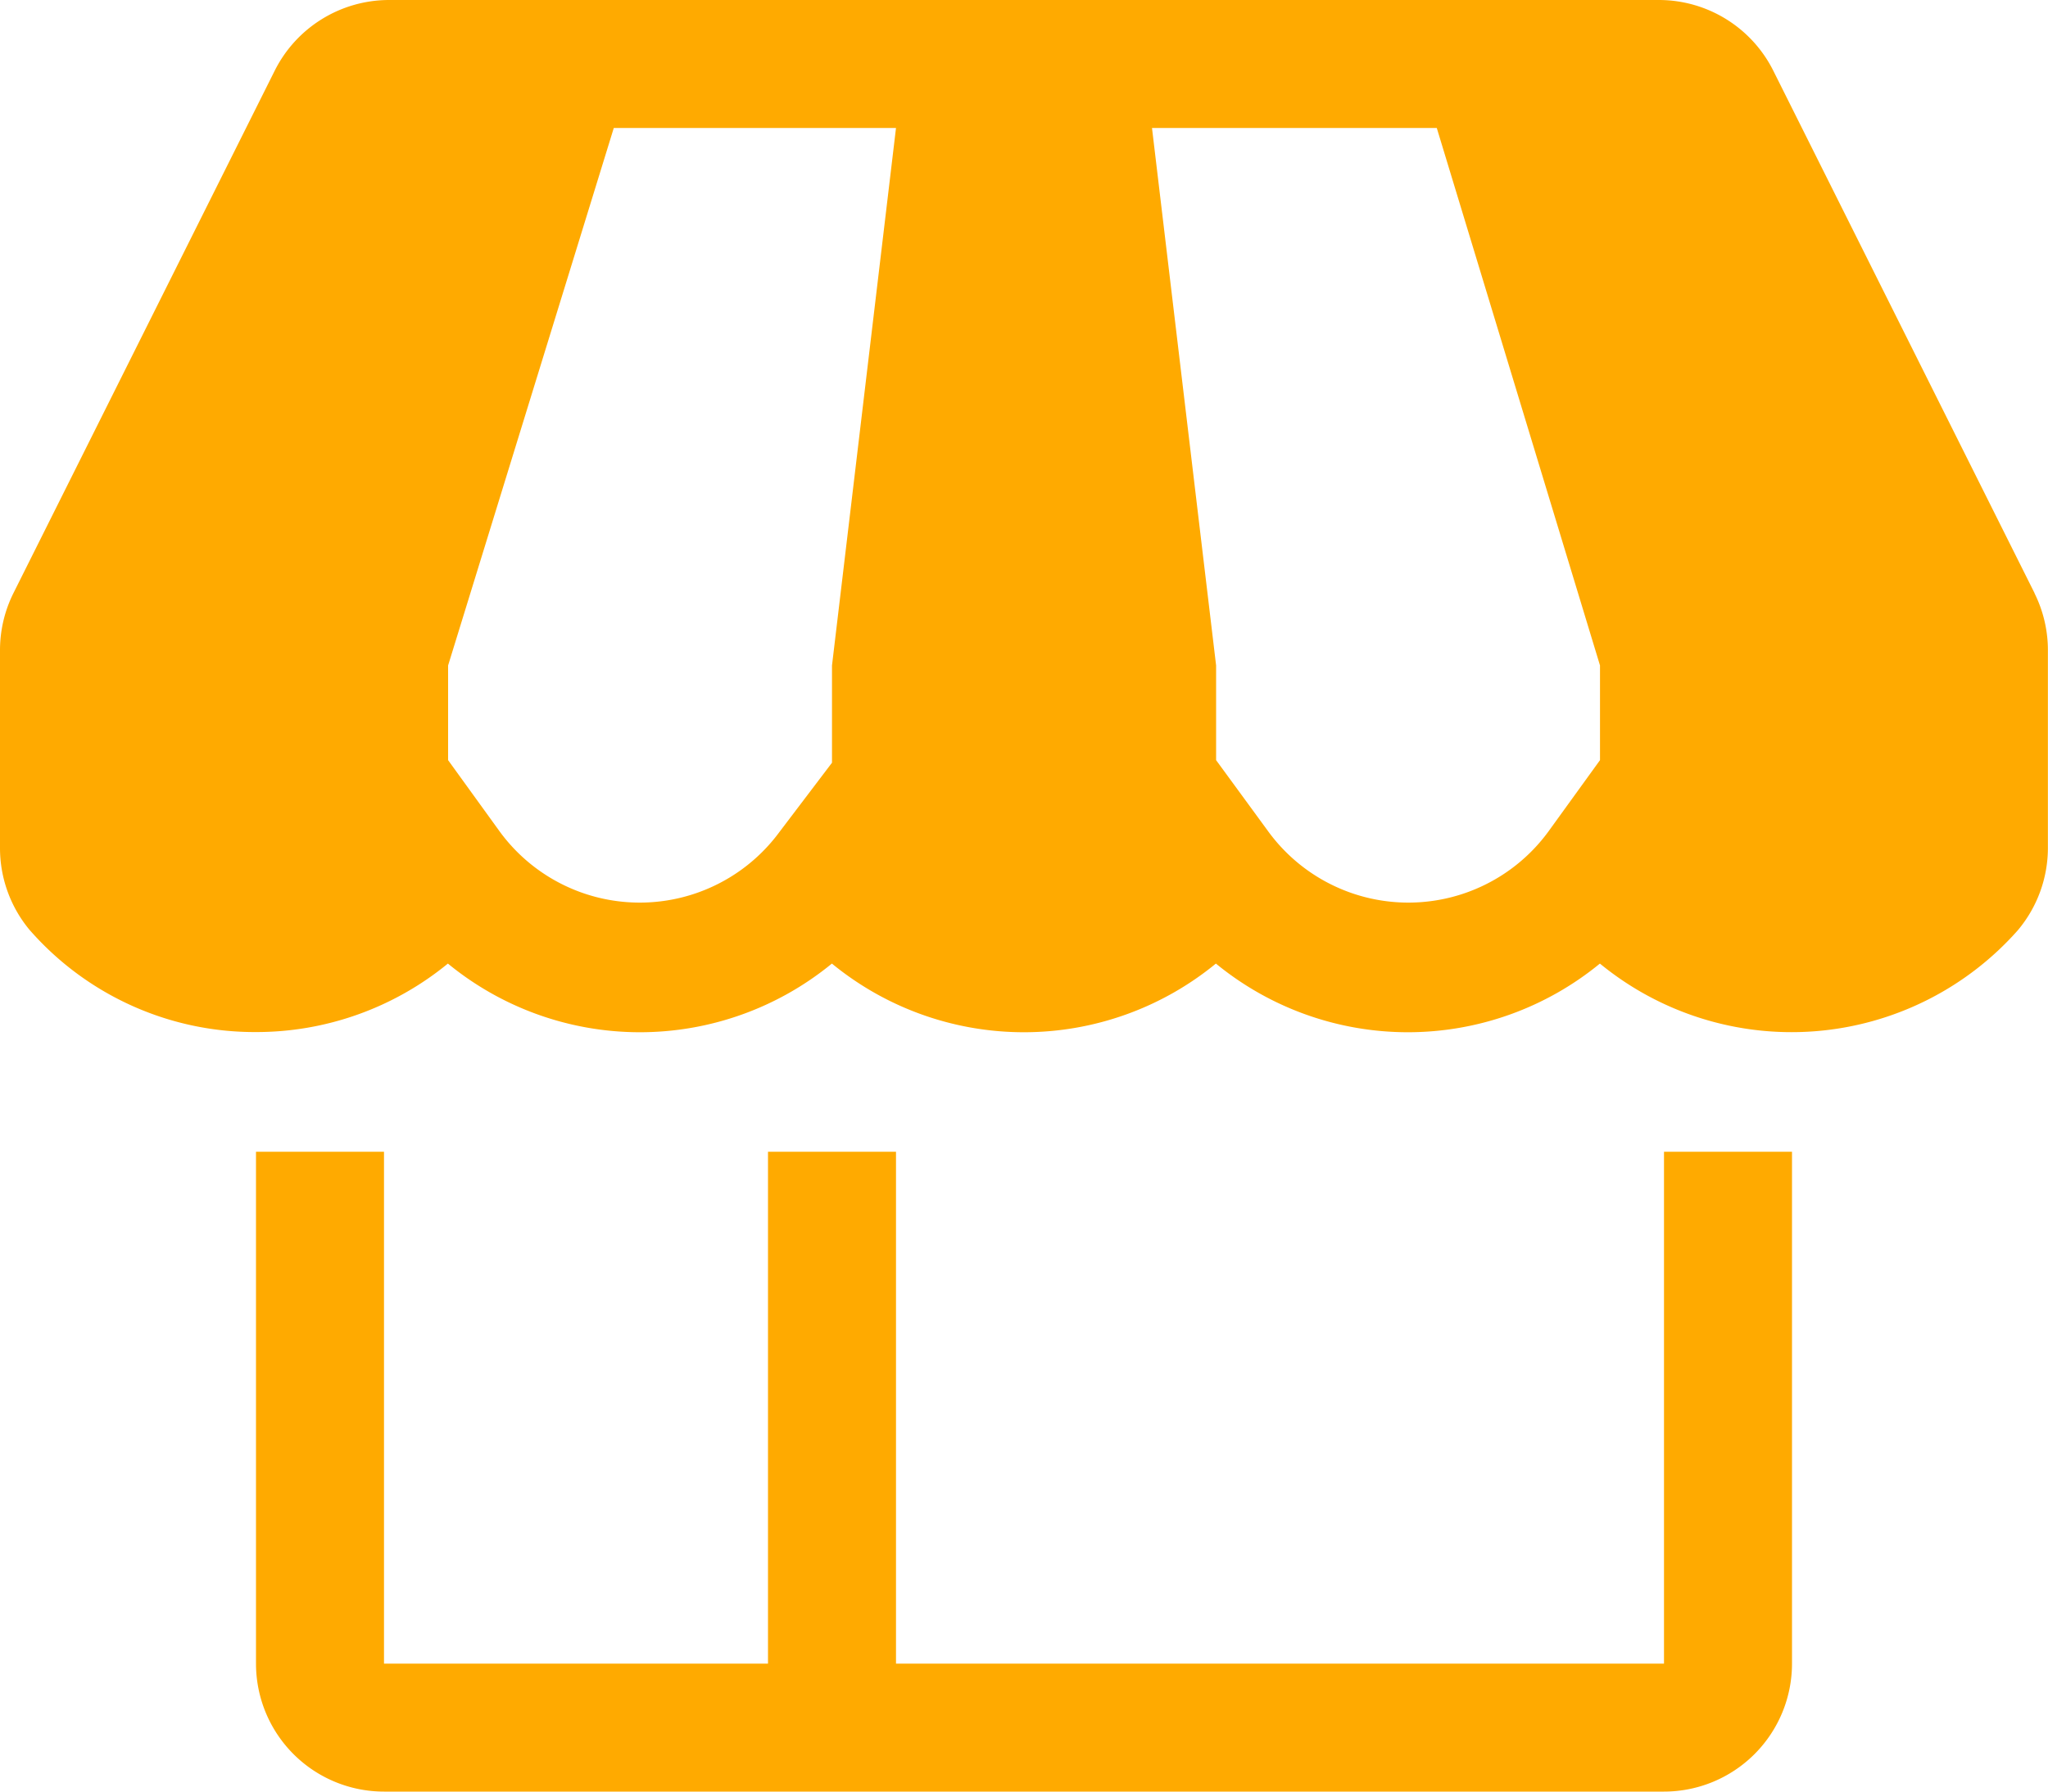
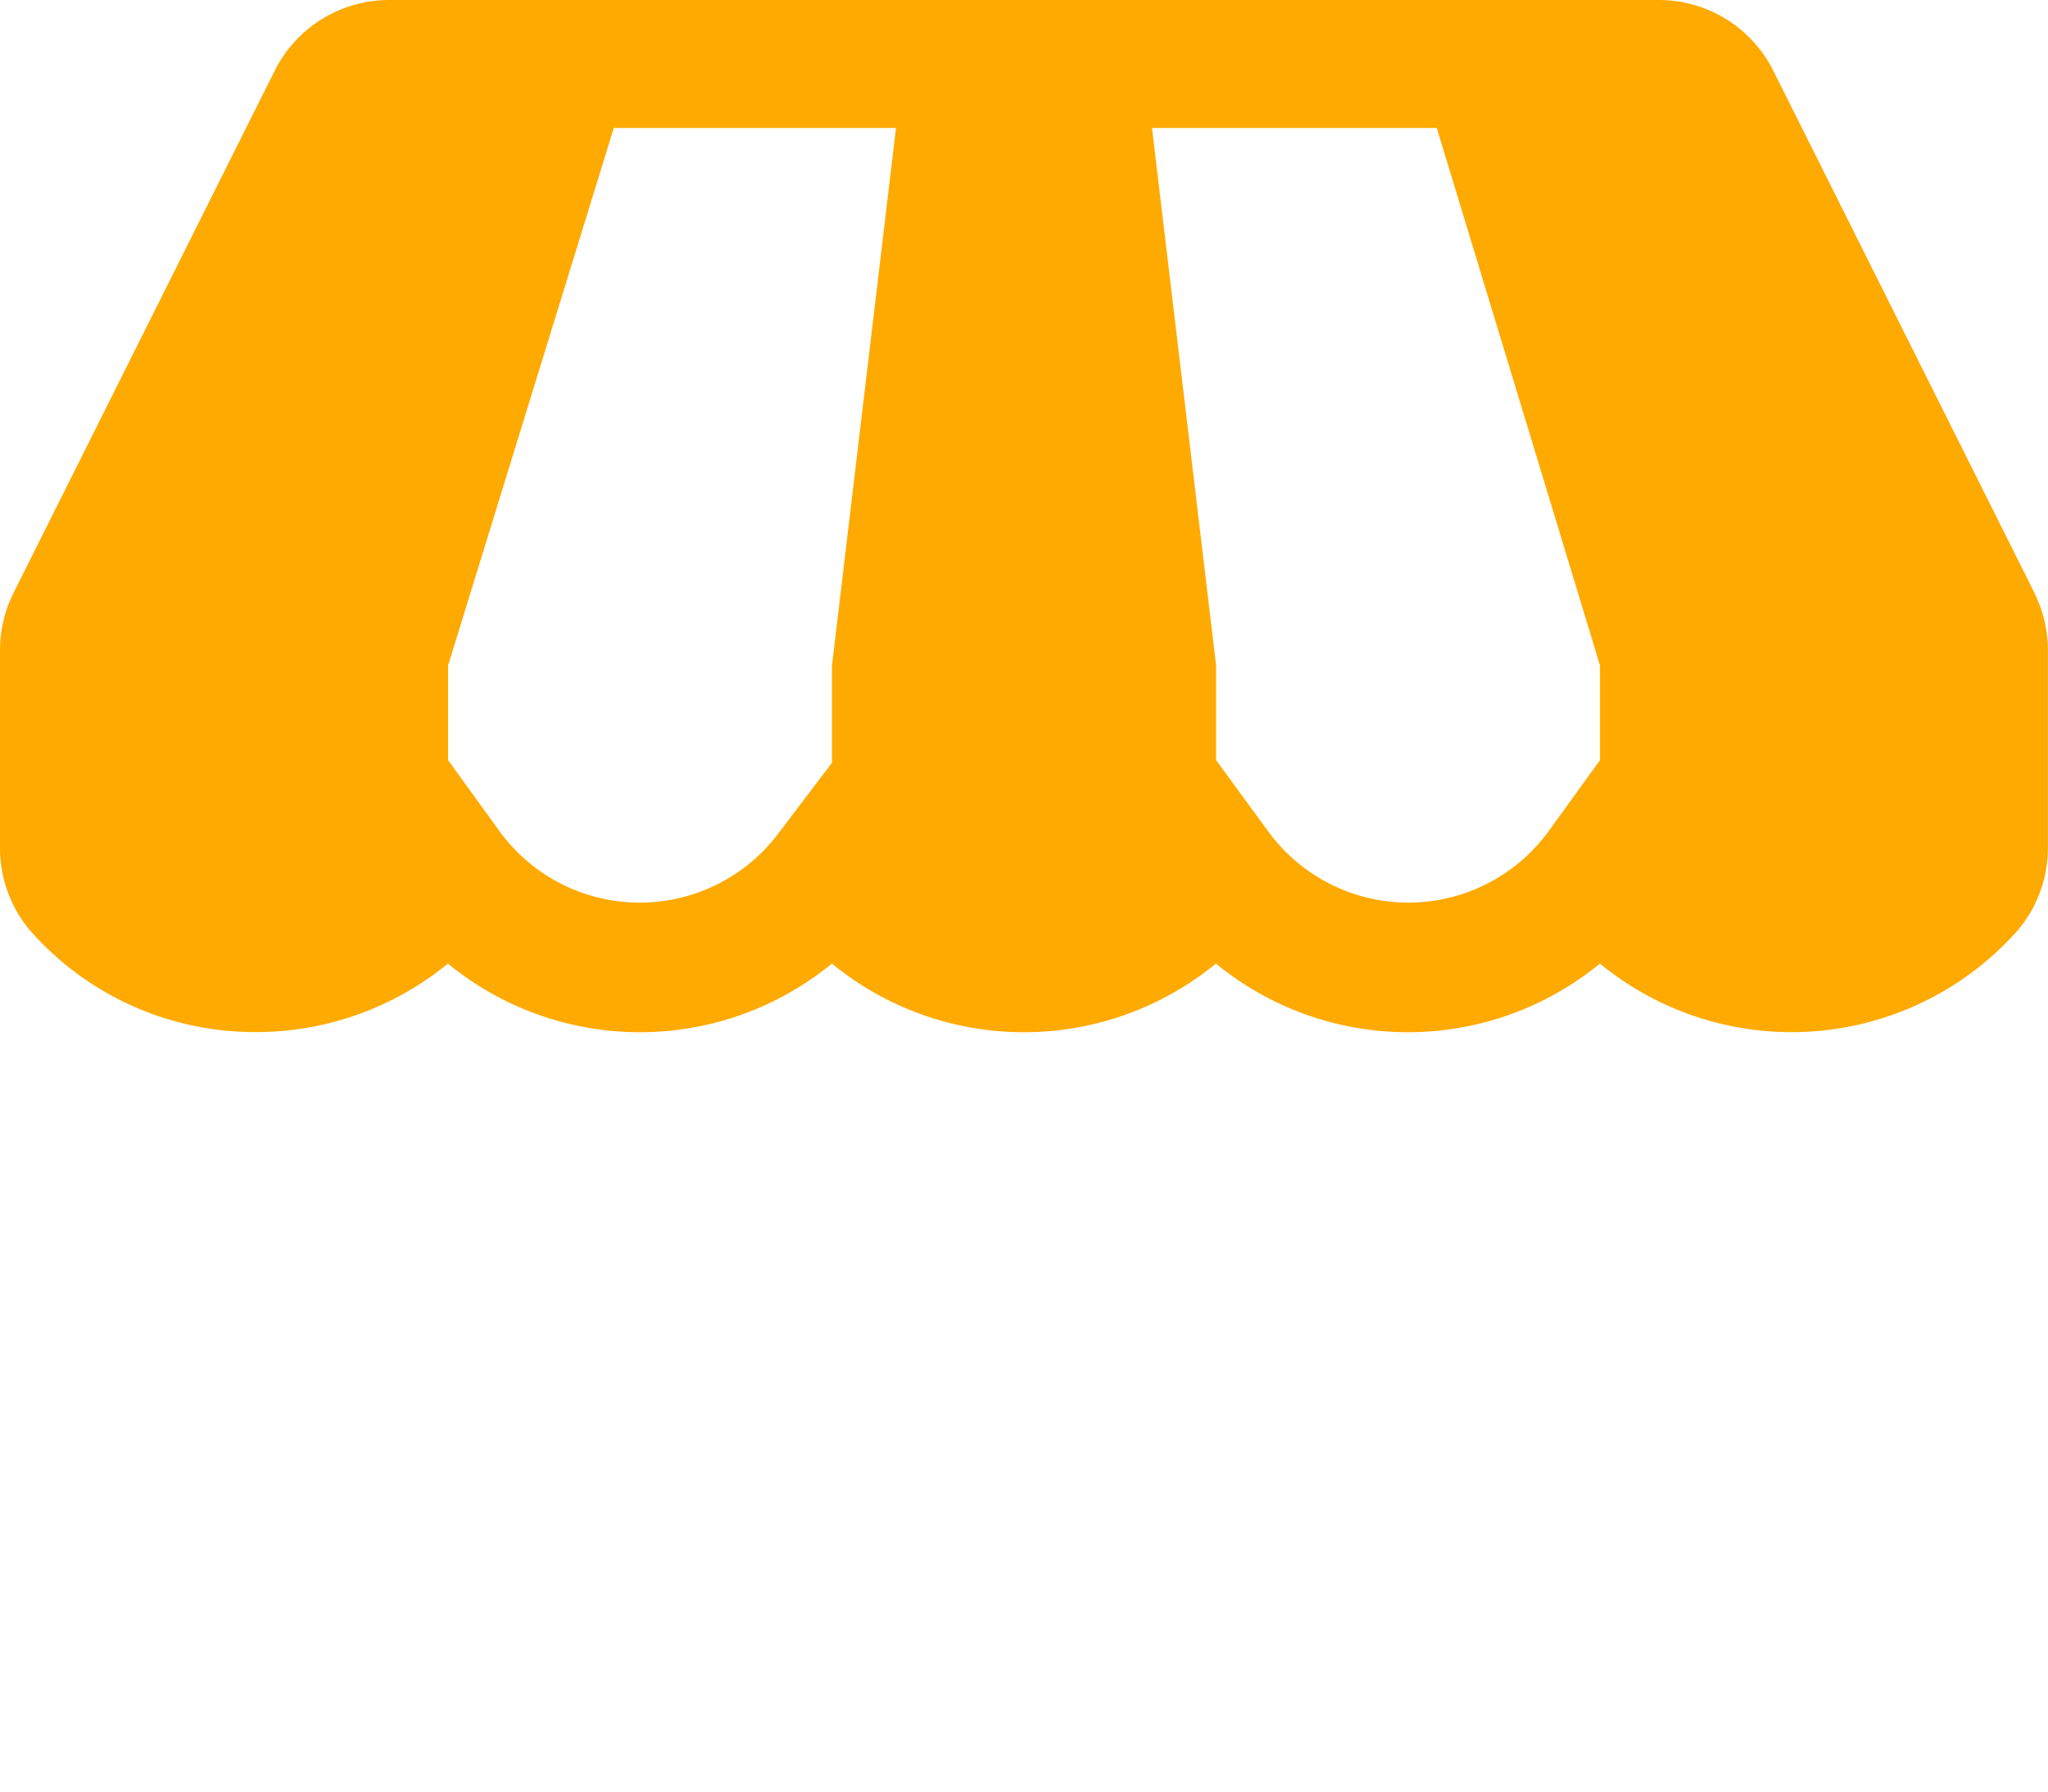
<svg xmlns="http://www.w3.org/2000/svg" width="20" height="17.5" viewBox="0 0 20 17.5">
  <g id="store-solid" transform="translate(-2 -4)">
-     <path id="路径_51" data-name="路径 51" d="M19.75,27h-7.5V22H11v5H7.25V22H6v5a1.25,1.25,0,0,0,1.25,1.25h12.5A1.25,1.25,0,0,0,21,27V22H19.75Z" transform="translate(-1.5 -6.75)" fill="#fa0" />
    <path id="路径_52" data-name="路径 52" d="M21.869,9.794l-2.55-5.1A1.25,1.25,0,0,0,18.2,4H5.8a1.25,1.25,0,0,0-1.119.694l-2.55,5.1A1.25,1.25,0,0,0,2,10.356v1.925a1.25,1.25,0,0,0,.287.8,2.919,2.919,0,0,0,2.212,1,2.95,2.95,0,0,0,1.875-.669,2.956,2.956,0,0,0,3.75,0,2.956,2.956,0,0,0,3.75,0,2.956,2.956,0,0,0,3.75,0,2.95,2.95,0,0,0,4.081-.325,1.25,1.25,0,0,0,.294-.8V10.356a1.25,1.25,0,0,0-.131-.562ZM10.125,10.5v.95l-.512.675a1.694,1.694,0,0,1-2.731,0l-.506-.7V10.5L7.994,5.25H10.75Zm7.5.925-.506.7a1.694,1.694,0,0,1-2.731,0l-.512-.7V10.5L13.25,5.25h2.781l1.594,5.25Z" transform="translate(0 0)" fill="#fa0" />
  </g>
</svg>